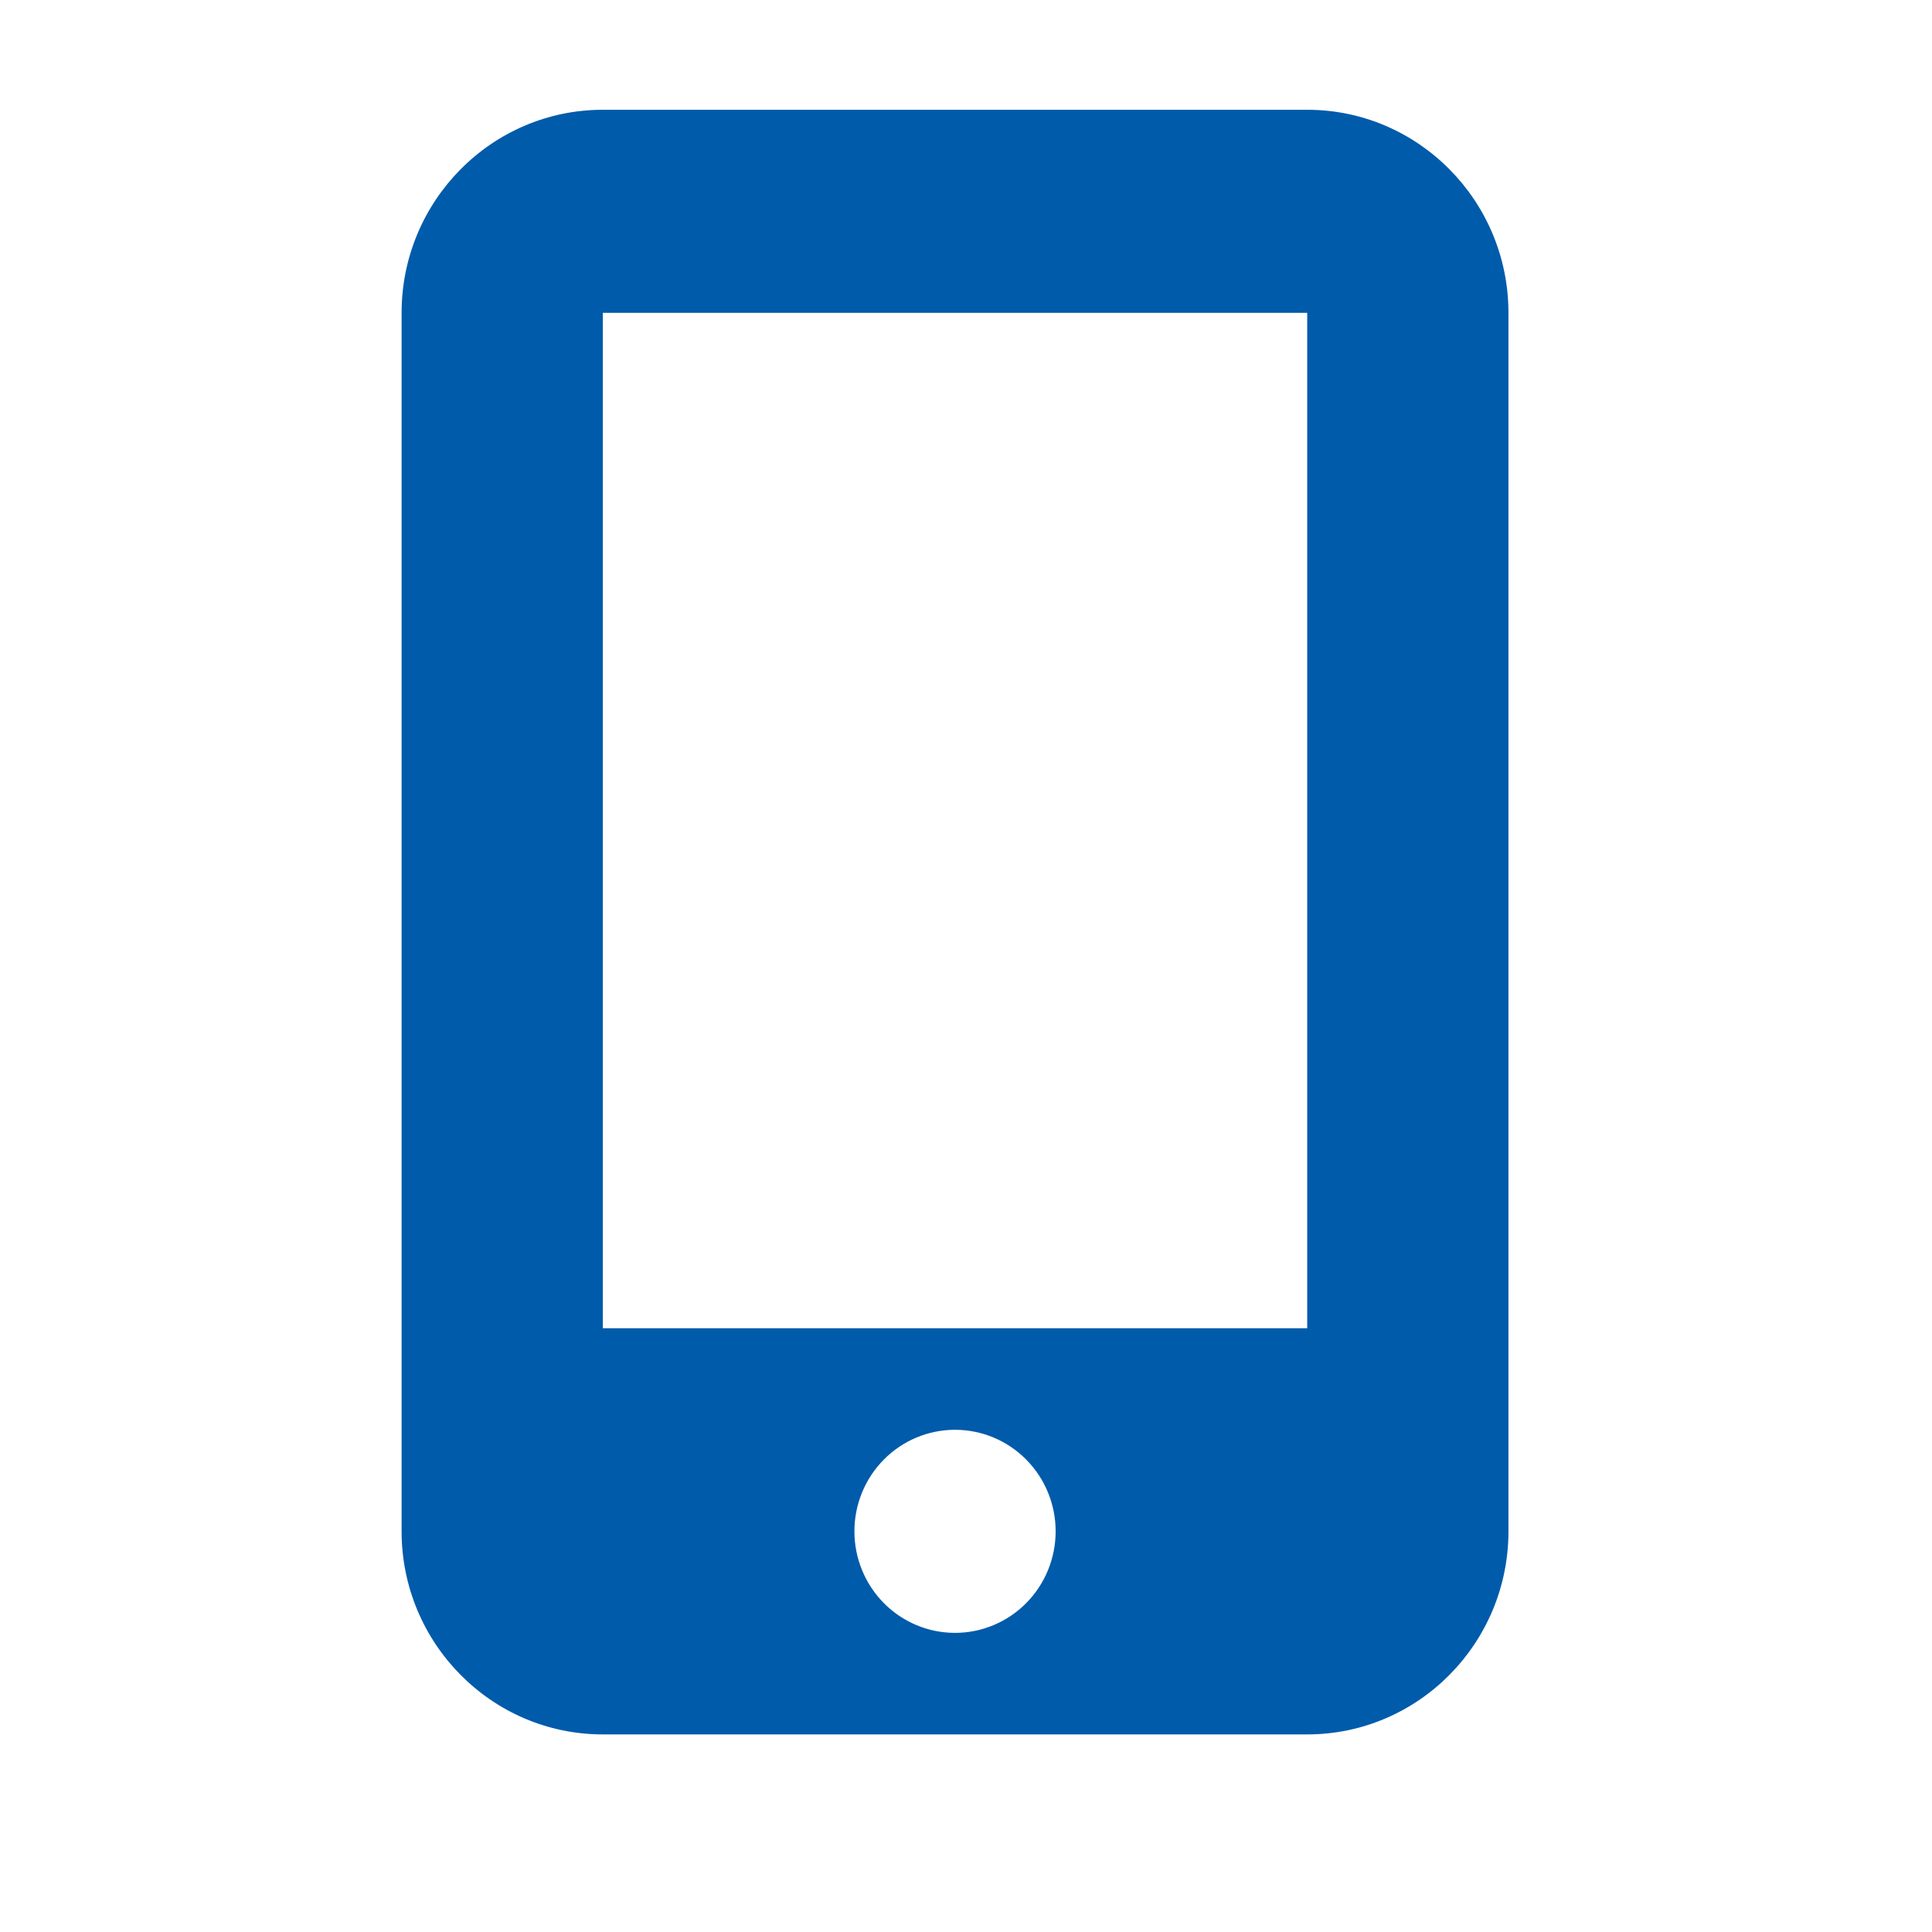
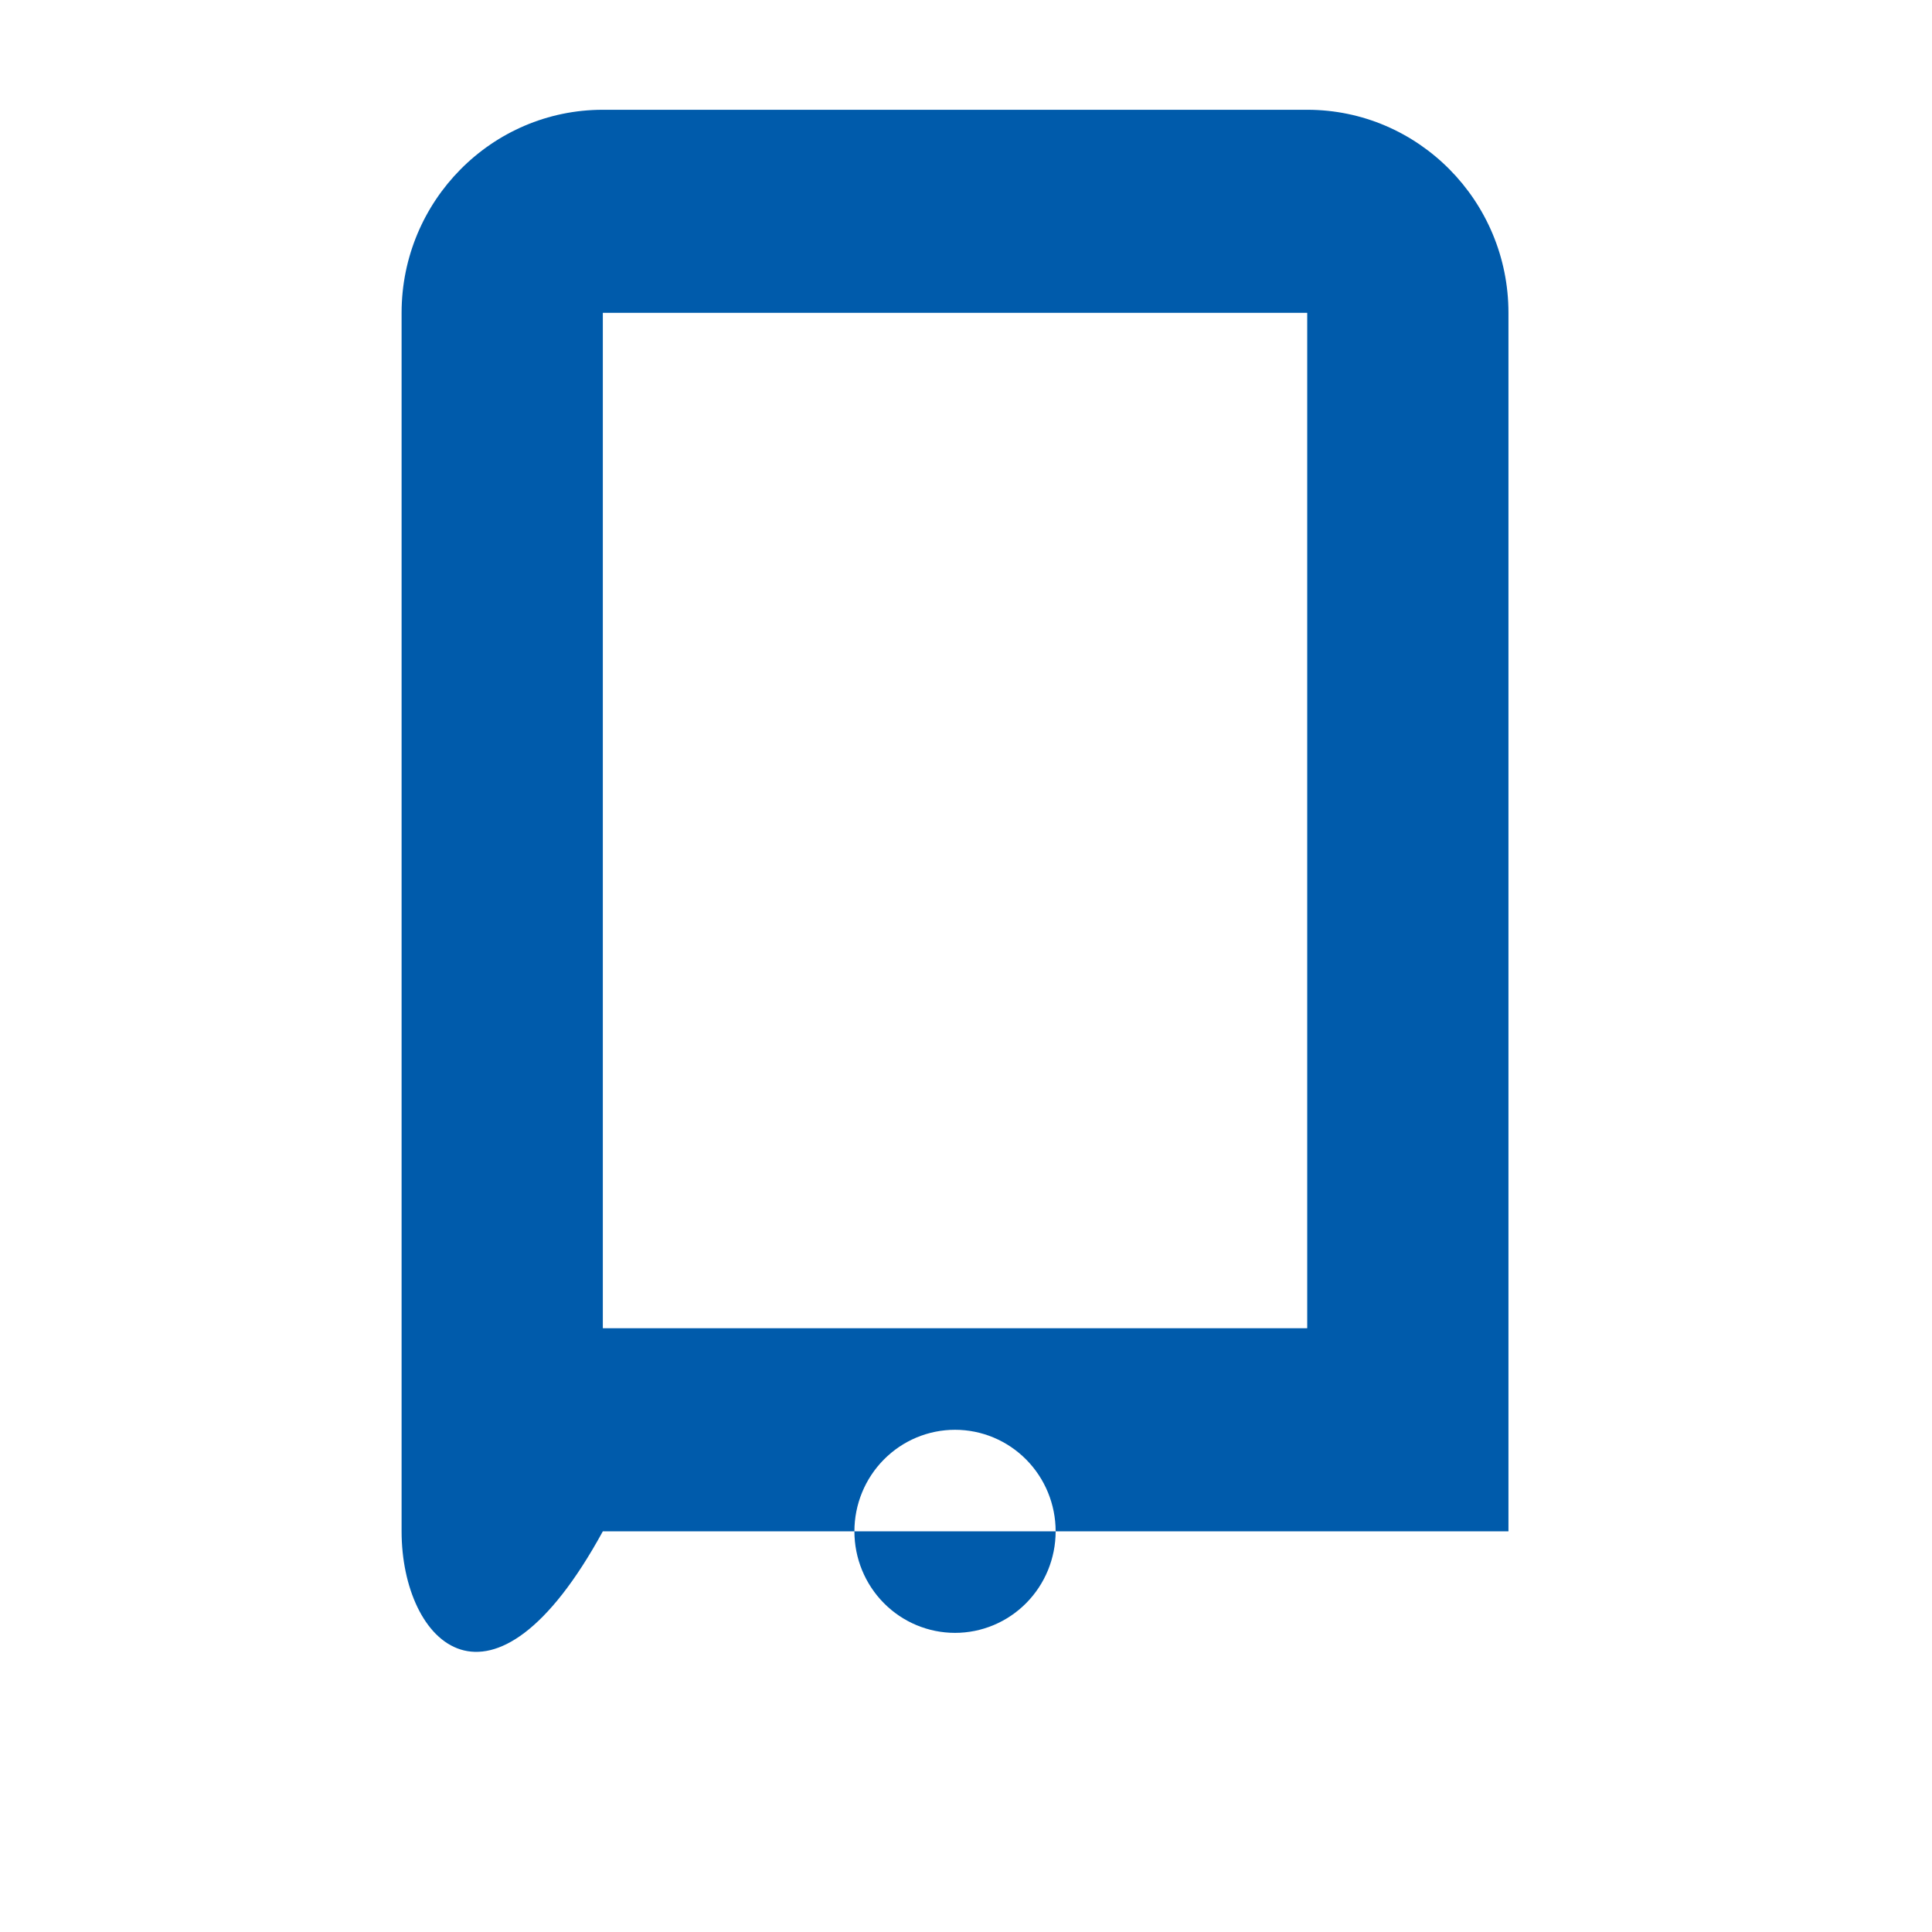
<svg xmlns="http://www.w3.org/2000/svg" width="88" height="88" viewBox="0 0 88 88" fill="none">
-   <path d="M18.292 14.25C18.292 9.148 22.402 5 27.458 5H59.542C64.598 5 68.708 9.148 68.708 14.25V69.75C68.708 74.852 64.598 79 59.542 79H27.458C22.402 79 18.292 74.852 18.292 69.75V14.25ZM48.083 69.75C48.083 68.523 47.6 67.347 46.741 66.48C45.881 65.612 44.716 65.125 43.5 65.125C42.284 65.125 41.119 65.612 40.259 66.48C39.4 67.347 38.917 68.523 38.917 69.75C38.917 70.977 39.4 72.153 40.259 73.02C41.119 73.888 42.284 74.375 43.5 74.375C44.716 74.375 45.881 73.888 46.741 73.02C47.6 72.153 48.083 70.977 48.083 69.75ZM59.542 14.25H27.458V60.5H59.542V14.25Z" fill="#005BAB" />
+   <path d="M18.292 14.25C18.292 9.148 22.402 5 27.458 5H59.542C64.598 5 68.708 9.148 68.708 14.25V69.75H27.458C22.402 79 18.292 74.852 18.292 69.75V14.25ZM48.083 69.75C48.083 68.523 47.6 67.347 46.741 66.48C45.881 65.612 44.716 65.125 43.5 65.125C42.284 65.125 41.119 65.612 40.259 66.48C39.4 67.347 38.917 68.523 38.917 69.75C38.917 70.977 39.4 72.153 40.259 73.02C41.119 73.888 42.284 74.375 43.5 74.375C44.716 74.375 45.881 73.888 46.741 73.02C47.6 72.153 48.083 70.977 48.083 69.75ZM59.542 14.25H27.458V60.5H59.542V14.25Z" fill="#005BAB" />
</svg>